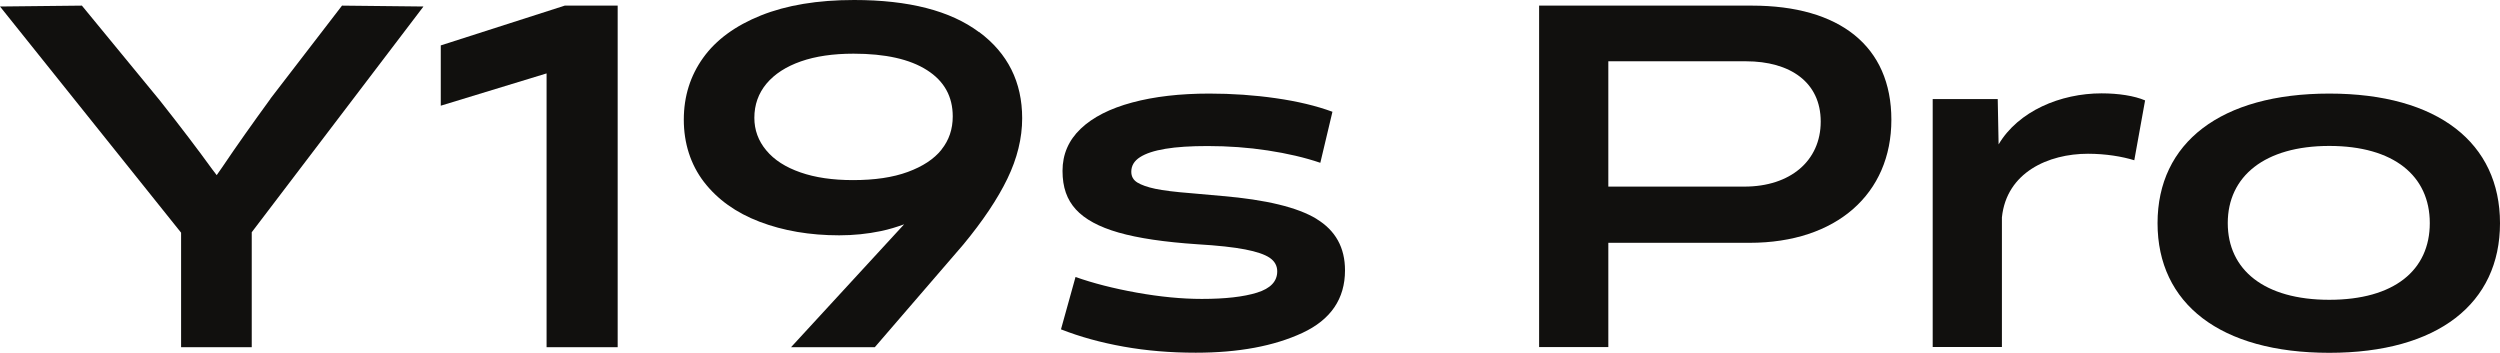
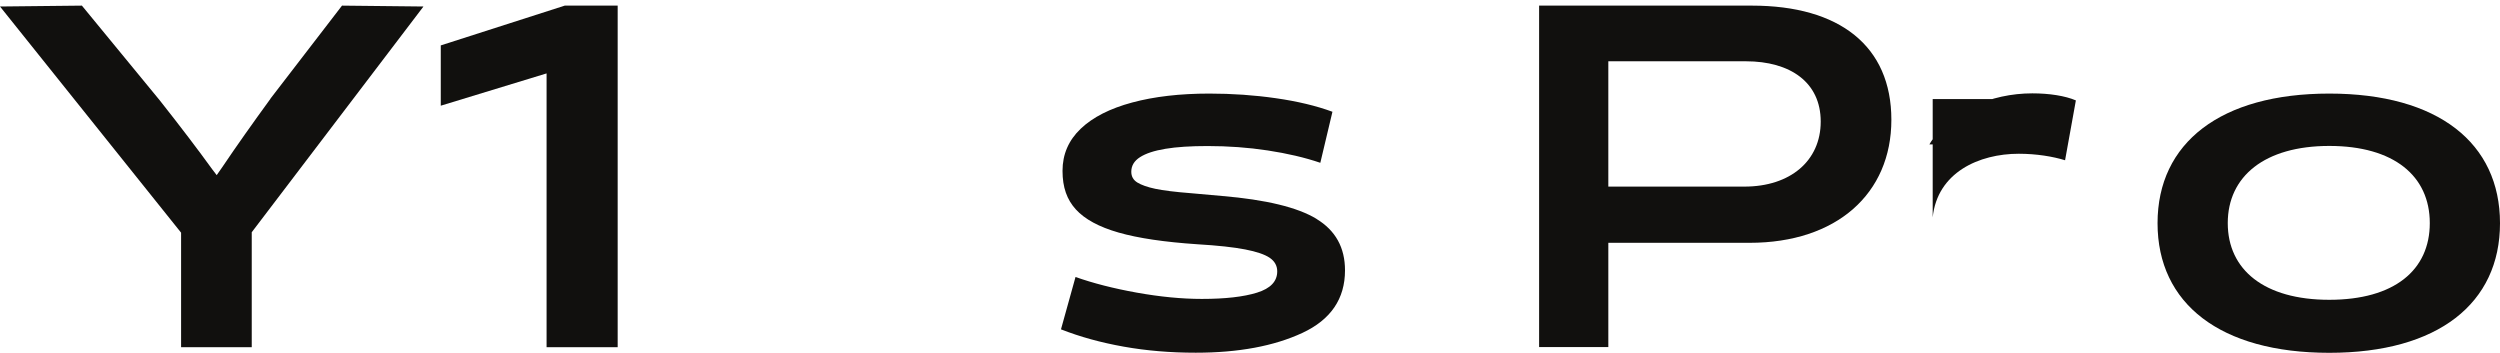
<svg xmlns="http://www.w3.org/2000/svg" id="_图层_1" data-name="图层 1" viewBox="0 0 226.82 32">
  <defs>
    <style>
      .cls-1 {
        fill: #11100e;
        stroke-width: 0px;
      }
    </style>
  </defs>
  <path class="cls-1" d="M24.54,8.96c-1.61,2.21-3.07,4.27-4.37,6.2l-.51.73c-.14-.18-.27-.36-.42-.55-1.25-1.73-2.83-3.81-4.75-6.24L7.43.51l-7.43.08,16.43,20.52v10.39h6.41v-10.43L38.42.59l-7.39-.08-6.5,8.45Z" />
  <polygon class="cls-1" points="39.99 4.12 39.99 9.59 49.59 6.66 49.59 31.5 56.04 31.5 56.04 .51 51.24 .51 39.99 4.12" />
-   <path class="cls-1" d="M88.82,2.91c-2.6-1.94-6.38-2.91-11.33-2.91-3.31,0-6.13.47-8.45,1.4-2.32.93-4.07,2.21-5.24,3.84-1.17,1.63-1.76,3.5-1.76,5.62s.61,4.06,1.83,5.65c1.22,1.58,2.9,2.79,5.05,3.61,2.15.82,4.56,1.23,7.22,1.23,1.3,0,2.56-.13,3.76-.38.78-.16,1.47-.38,2.13-.62l-10.26,11.15h7.6l8.02-9.3c1.78-2.15,3.12-4.15,4.01-5.99.89-1.84,1.34-3.67,1.34-5.48,0-3.28-1.3-5.89-3.91-7.83ZM85.42,13.58c-.68.85-1.7,1.52-3.06,2.02-1.36.5-3.01.74-4.97.74-1.84,0-3.43-.23-4.77-.7-1.35-.47-2.38-1.13-3.1-2-.72-.86-1.08-1.85-1.08-2.95,0-1.19.37-2.22,1.1-3.1.74-.88,1.78-1.55,3.12-2.02,1.34-.47,2.94-.7,4.78-.7,2.89,0,5.11.5,6.66,1.49,1.56.99,2.34,2.39,2.34,4.2,0,1.16-.34,2.16-1.02,3.01Z" />
  <path class="cls-1" d="M119.45,19.86c-1.73-1.05-4.58-1.74-8.58-2.08-.88-.08-1.81-.17-2.8-.25-1.44-.11-2.53-.25-3.25-.4-.72-.15-1.27-.35-1.63-.57-.37-.23-.55-.55-.55-.98,0-.54.26-.98.79-1.32s1.29-.59,2.31-.76c1.02-.17,2.29-.25,3.82-.25,1.87,0,3.69.13,5.46.4,1.77.27,3.36.64,4.77,1.12l1.1-4.63c-1.47-.54-3.18-.95-5.14-1.23-1.95-.28-3.96-.42-6.03-.42-2.66,0-5,.27-7,.81-2.01.54-3.57,1.33-4.67,2.38-1.1,1.05-1.65,2.32-1.65,3.82s.4,2.61,1.21,3.5c.81.89,2.1,1.59,3.88,2.1,1.78.51,4.16.86,7.13,1.06,1.87.11,3.32.27,4.35.47,1.03.2,1.77.45,2.23.76.45.31.68.72.68,1.23,0,.91-.61,1.55-1.83,1.93-1.22.38-2.89.57-5.01.57-1.81,0-3.78-.19-5.9-.57-2.12-.38-3.98-.86-5.56-1.42l-1.32,4.75c1.73.68,3.62,1.2,5.69,1.57,2.07.37,4.24.55,6.54.55,3.88,0,7.1-.6,9.68-1.8,2.57-1.2,3.86-3.09,3.86-5.67,0-2.07-.86-3.62-2.59-4.67Z" />
  <path class="cls-1" d="M158.95.51h-19.31v30.98h6.28v-9.46h12.82c7.89,0,12.86-4.46,12.86-11.16s-4.71-10.36-12.65-10.36ZM158.27,16.93h-12.35V5.56h12.48c4.03,0,6.79,1.91,6.79,5.47s-2.76,5.9-6.92,5.9Z" />
-   <path class="cls-1" d="M181.33,13.11l-.08-4.12h-5.9v22.49h6.28v-11.76c.42-4.07,4.2-5.77,7.81-5.77,1.61,0,3.1.25,4.2.59l.98-5.43c-.98-.42-2.42-.64-3.95-.64-3.73,0-7.55,1.61-9.34,4.63Z" />
+   <path class="cls-1" d="M181.33,13.11l-.08-4.12h-5.9v22.49v-11.76c.42-4.07,4.2-5.77,7.81-5.77,1.61,0,3.1.25,4.2.59l.98-5.43c-.98-.42-2.42-.64-3.95-.64-3.73,0-7.55,1.61-9.34,4.63Z" />
  <path class="cls-1" d="M211.33,8.49c-9.85,0-15.58,4.46-15.58,11.76s5.69,11.76,15.58,11.76,15.49-4.5,15.49-11.76-5.6-11.76-15.49-11.76ZM211.33,27.2c-5.9,0-9.21-2.72-9.21-6.96s3.35-7,9.21-7,9.12,2.72,9.12,7-3.23,6.96-9.12,6.96Z" />
</svg>